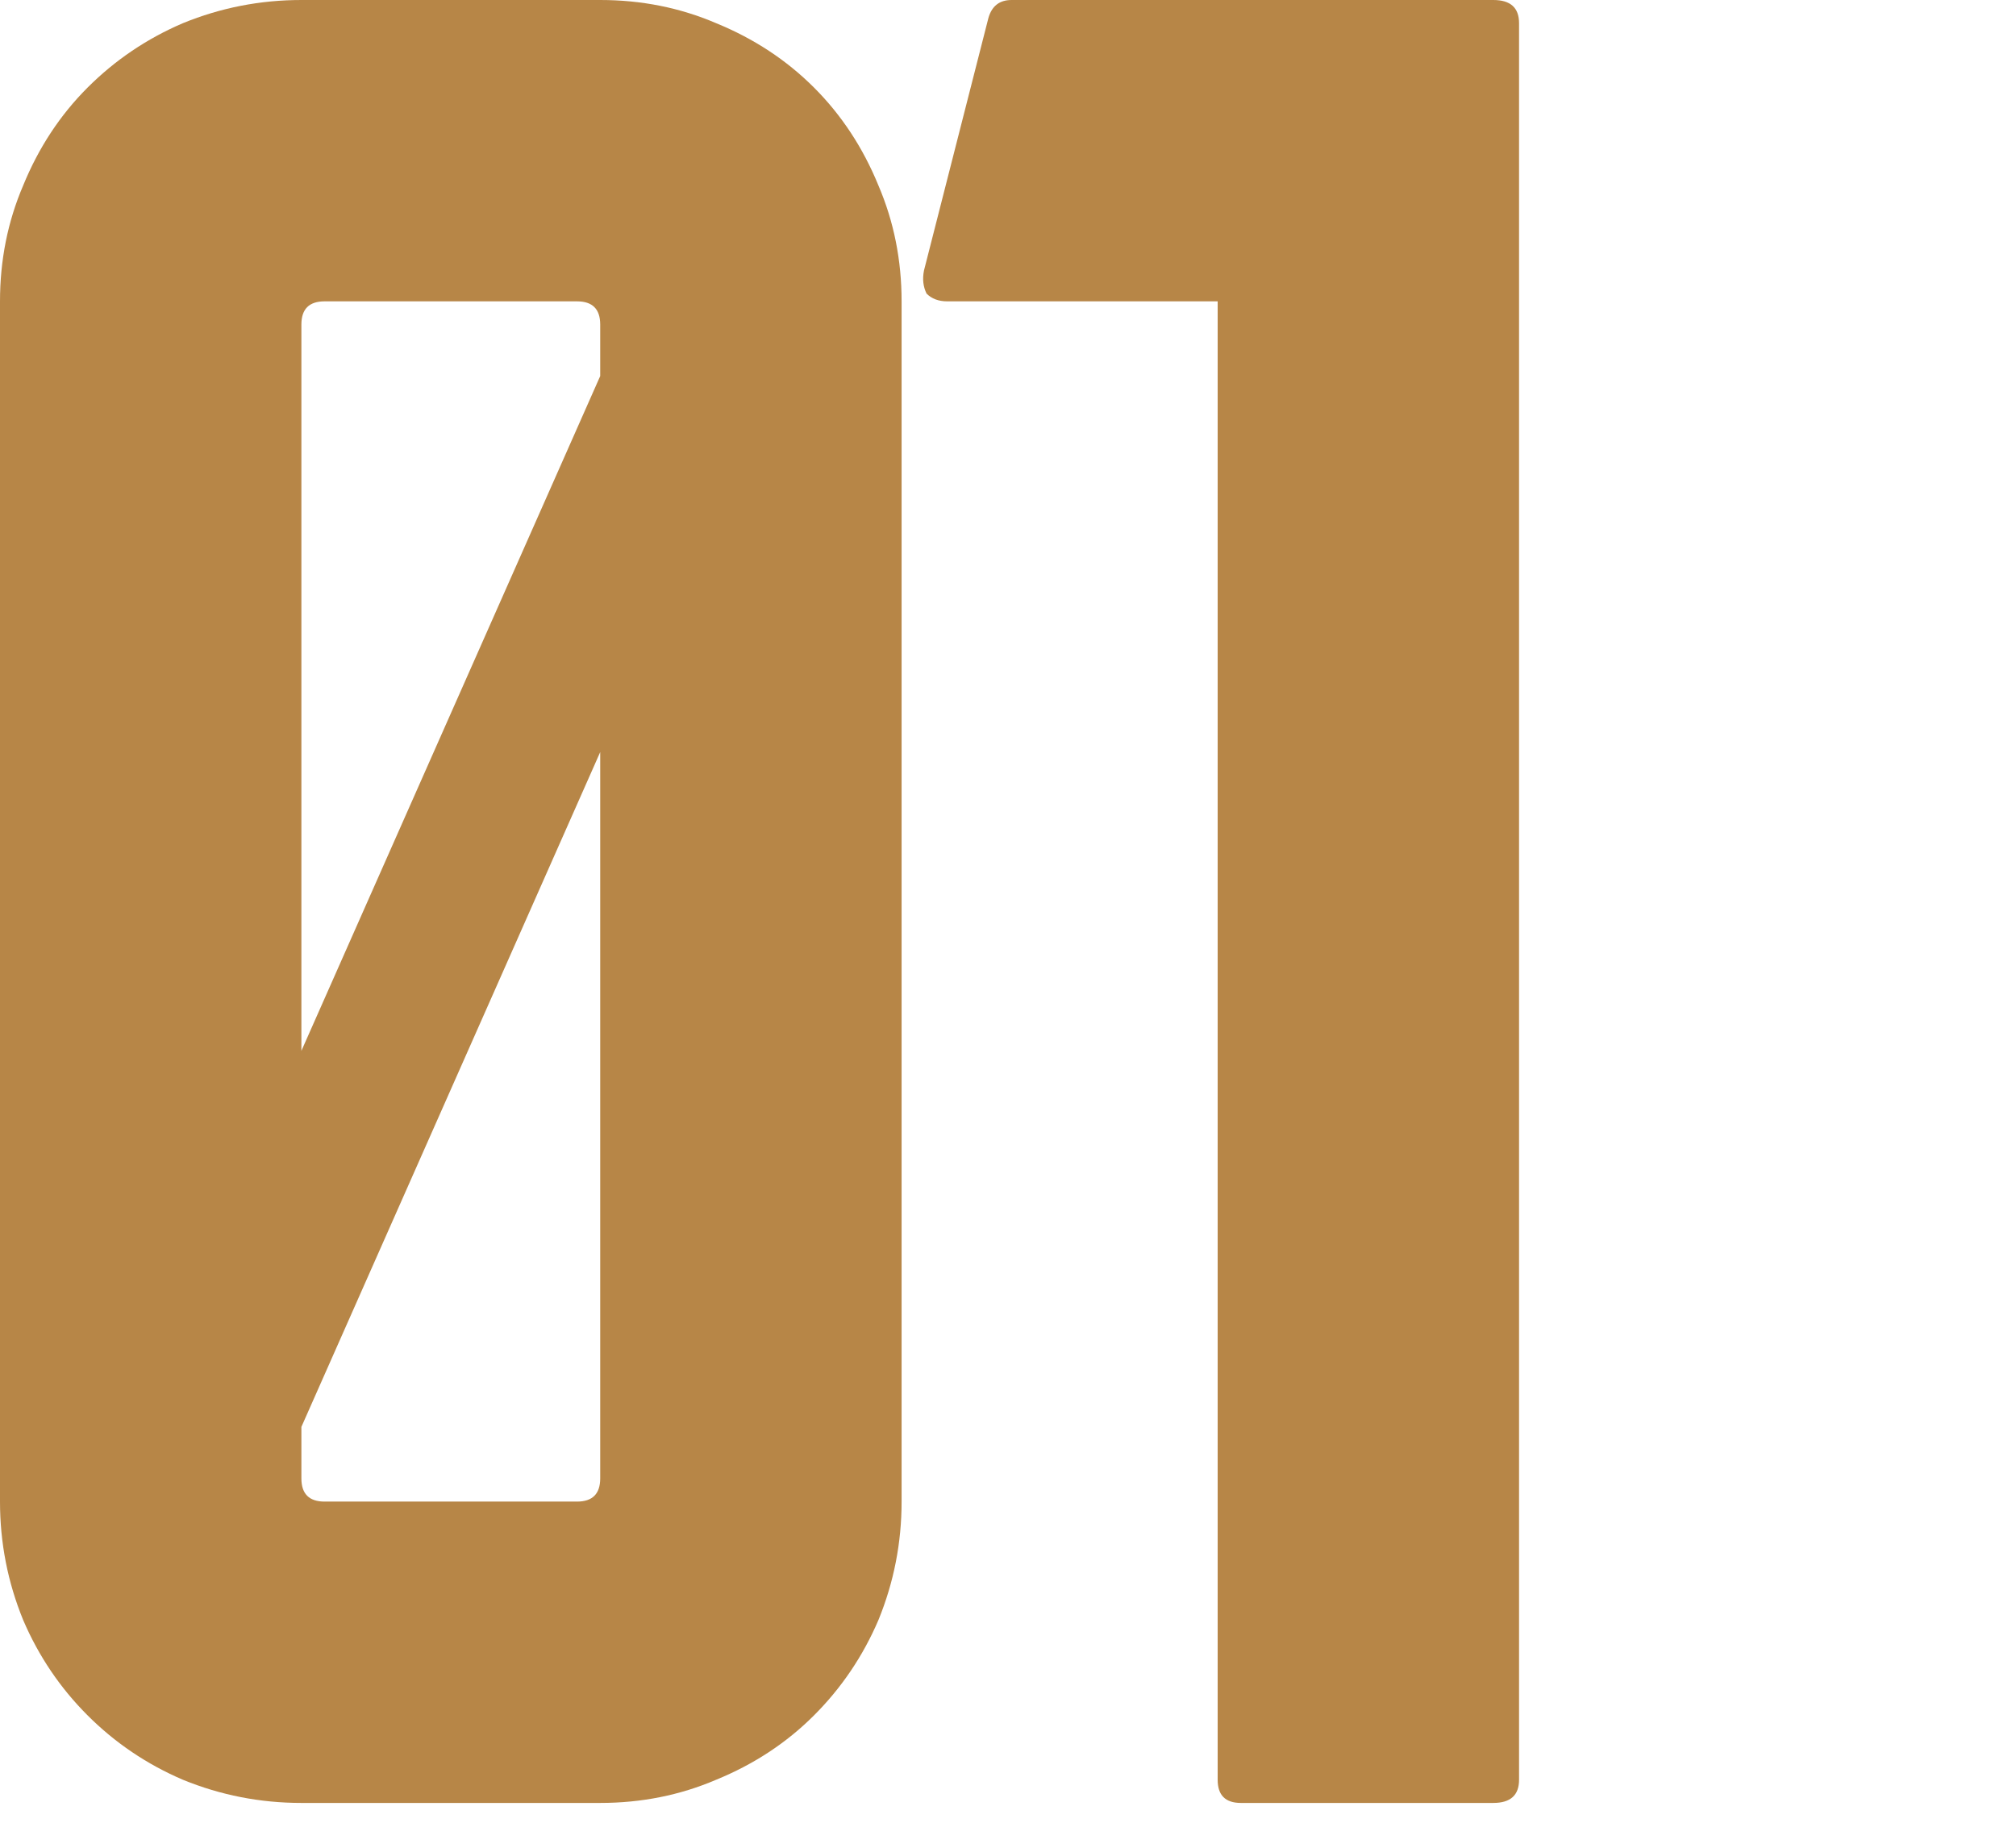
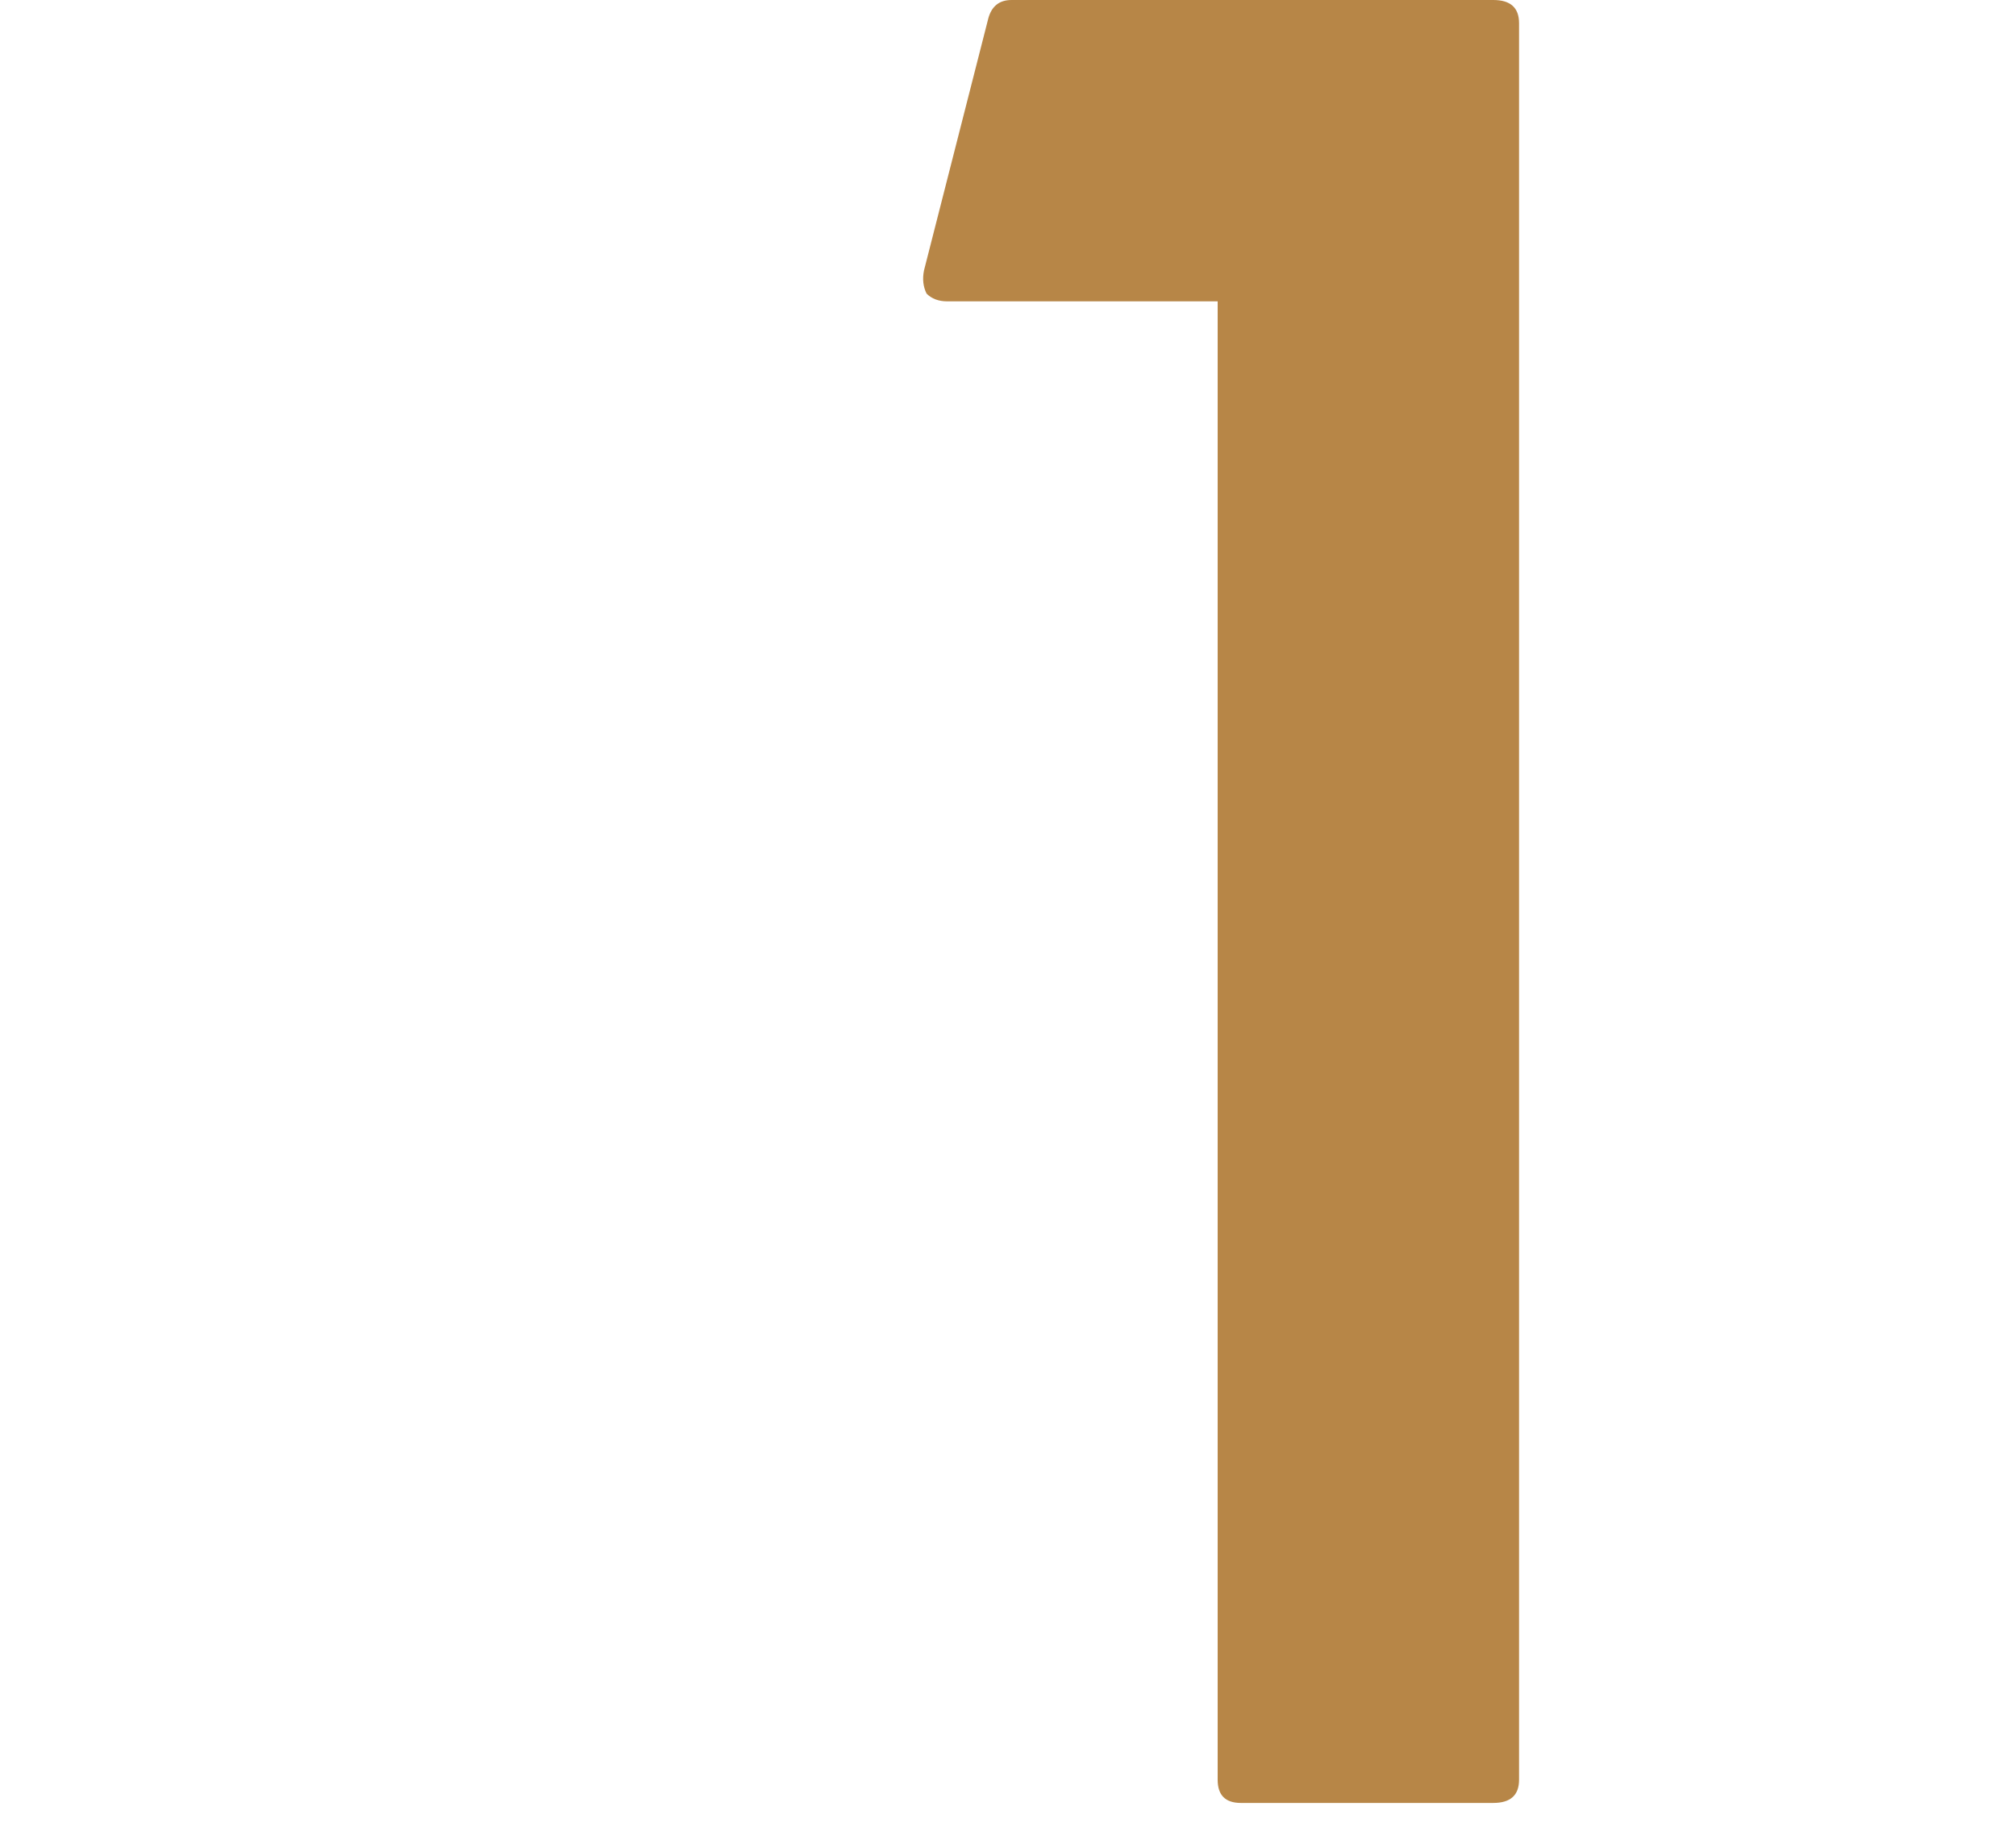
<svg xmlns="http://www.w3.org/2000/svg" width="36" height="33" viewBox="0 0 36 33" fill="none">
-   <path d="M10.718 0C11.454 0 12.144 0.138 12.788 0.414C13.463 0.69 14.045 1.073 14.536 1.564C15.027 2.055 15.41 2.637 15.686 3.312C15.962 3.956 16.1 4.646 16.1 5.382V26.818C16.1 27.554 15.962 28.259 15.686 28.934C15.41 29.578 15.027 30.145 14.536 30.636C14.045 31.127 13.463 31.51 12.788 31.786C12.144 32.062 11.454 32.2 10.718 32.2H5.382C4.646 32.2 3.941 32.062 3.266 31.786C2.622 31.51 2.055 31.127 1.564 30.636C1.073 30.145 0.69 29.578 0.414 28.934C0.138 28.259 0 27.554 0 26.818V5.382C0 4.646 0.138 3.956 0.414 3.312C0.69 2.637 1.073 2.055 1.564 1.564C2.055 1.073 2.622 0.69 3.266 0.414C3.941 0.138 4.646 0 5.382 0H10.718ZM10.718 6.716V5.796C10.718 5.52 10.58 5.382 10.304 5.382H5.796C5.52 5.382 5.382 5.52 5.382 5.796V18.768L10.718 6.716ZM10.304 26.818C10.58 26.818 10.718 26.68 10.718 26.404V13.386V13.432L5.382 25.484V26.404C5.382 26.68 5.52 26.818 5.796 26.818H10.304Z" fill="#B78647" />
  <path d="M27.126 0.414V31.786C27.126 32.062 26.973 32.2 26.666 32.2H22.158C21.882 32.2 21.744 32.062 21.744 31.786V5.382H16.914C16.761 5.382 16.638 5.336 16.546 5.244C16.485 5.121 16.469 4.983 16.5 4.83L17.65 0.322C17.711 0.107 17.849 0 18.064 0H26.666C26.973 0 27.126 0.138 27.126 0.414Z" fill="#B78647" />
</svg>